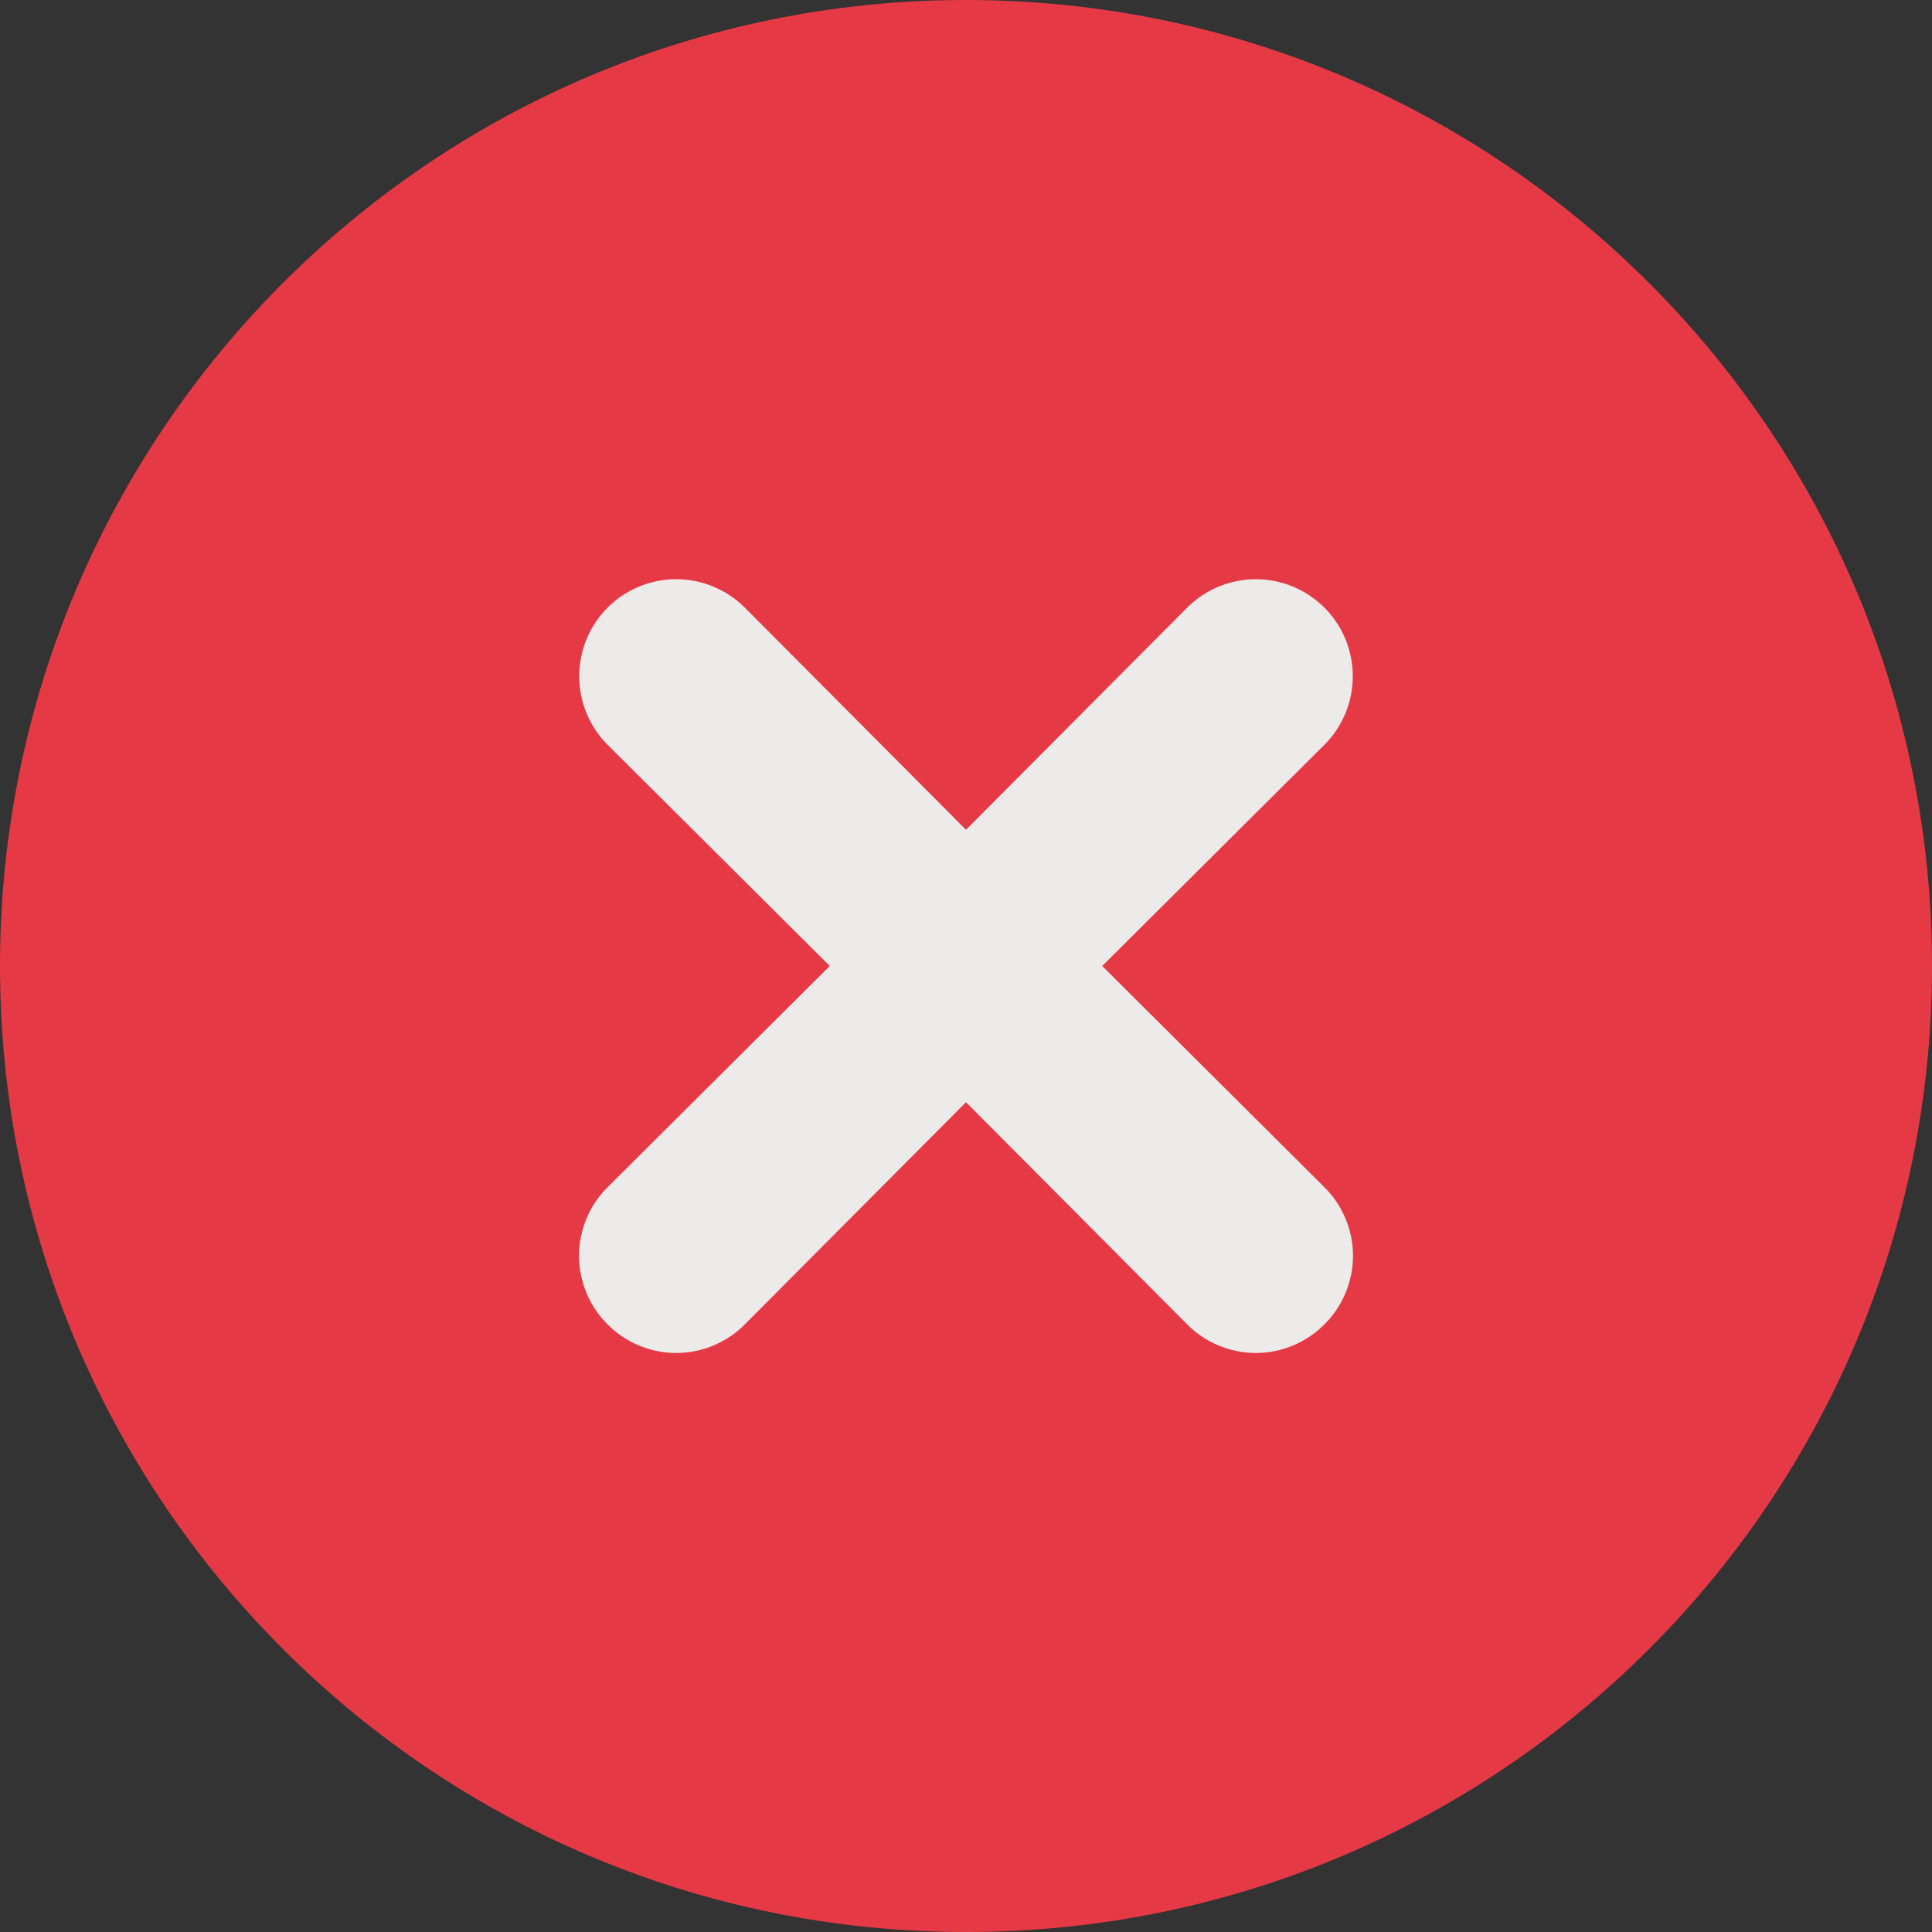
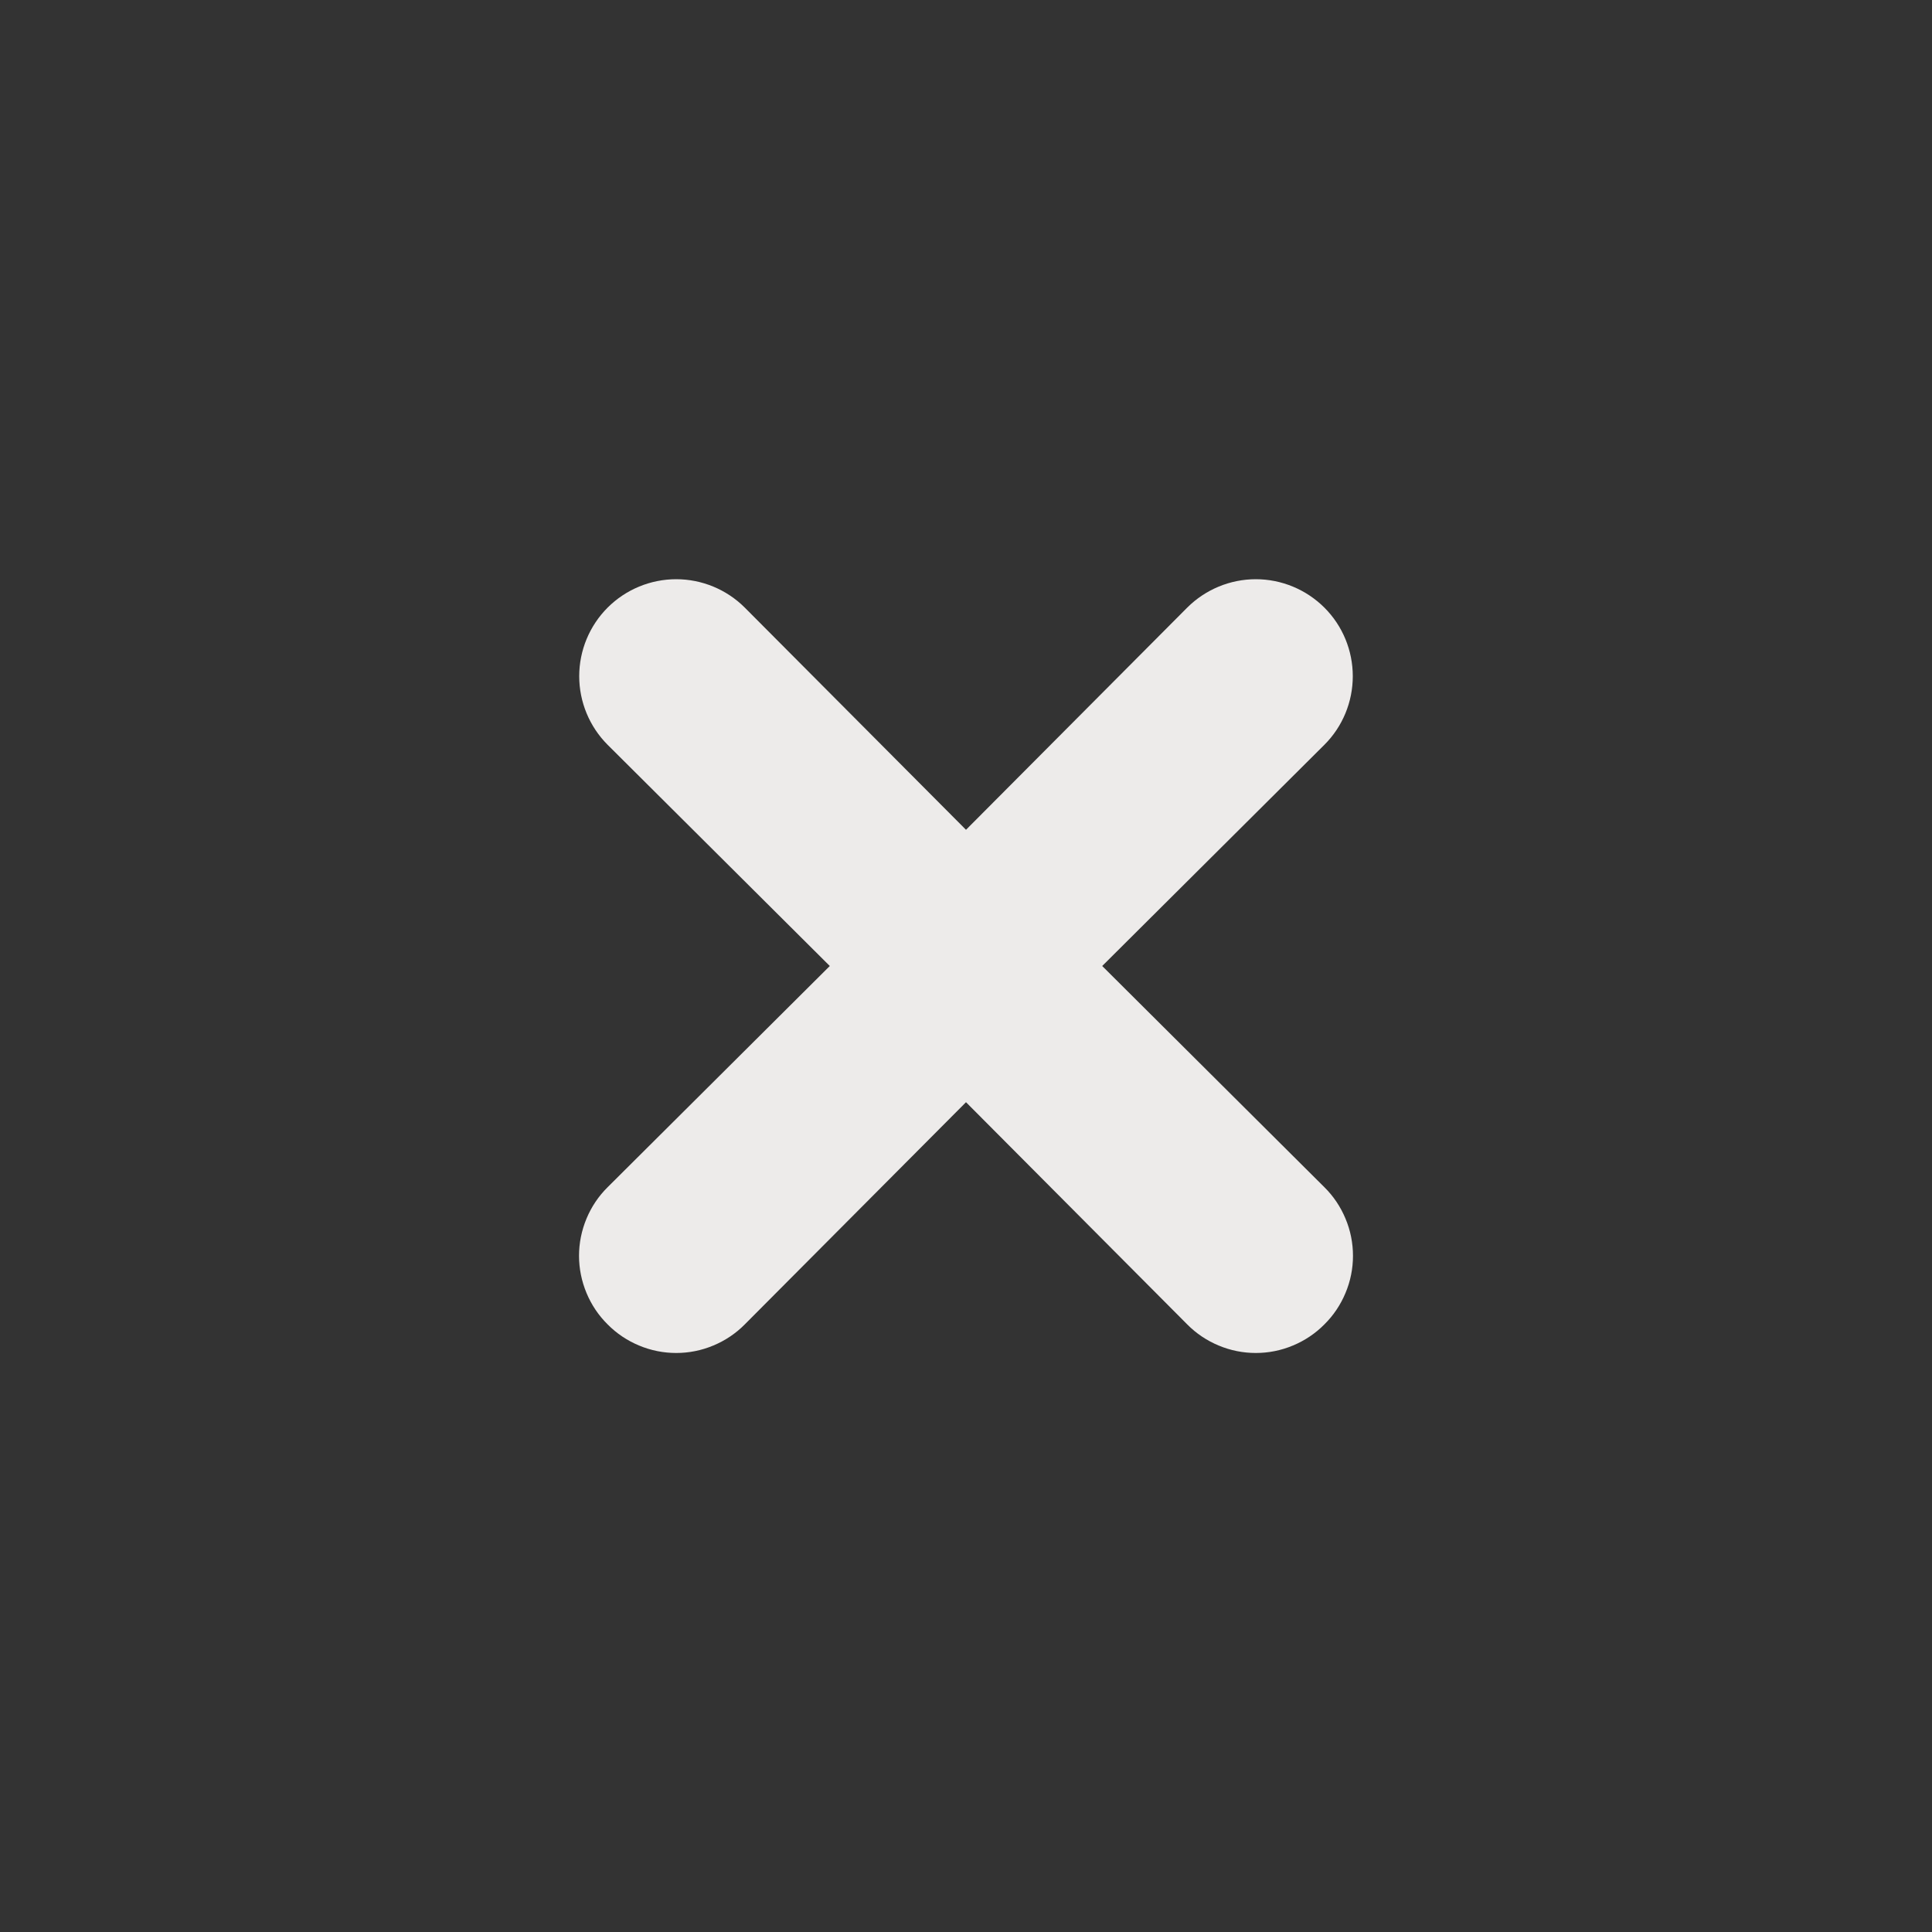
<svg xmlns="http://www.w3.org/2000/svg" width="30" height="30" viewBox="0 0 30 30" fill="none">
  <rect x="0" y="0" width="30" height="30" fill="#333333" stroke="none" />
-   <path d="M15 30C23.284 30 30 23.284 30 15C30 6.716 23.284 0 15 0C6.716 0 0 6.716 0 15C0 23.284 6.716 30 15 30Z" fill="#E63946" />
  <path d="M17.115 15L20.565 11.565C20.848 11.283 21.006 10.899 21.006 10.5C21.006 10.101 20.848 9.717 20.565 9.435C20.282 9.153 19.899 8.994 19.5 8.994C19.101 8.994 18.718 9.153 18.435 9.435L15 12.885L11.565 9.435C11.283 9.153 10.899 8.994 10.5 8.994C10.101 8.994 9.717 9.153 9.435 9.435C9.153 9.717 8.994 10.101 8.994 10.5C8.994 10.899 9.153 11.283 9.435 11.565L12.885 15L9.435 18.435C9.294 18.574 9.183 18.74 9.107 18.923C9.031 19.106 8.991 19.302 8.991 19.5C8.991 19.698 9.031 19.894 9.107 20.077C9.183 20.26 9.294 20.426 9.435 20.565C9.574 20.706 9.74 20.817 9.923 20.893C10.106 20.97 10.302 21.009 10.5 21.009C10.698 21.009 10.894 20.97 11.077 20.893C11.26 20.817 11.426 20.706 11.565 20.565L15 17.115L18.435 20.565C18.574 20.706 18.74 20.817 18.923 20.893C19.106 20.97 19.302 21.009 19.5 21.009C19.698 21.009 19.894 20.97 20.077 20.893C20.26 20.817 20.426 20.706 20.565 20.565C20.706 20.426 20.817 20.26 20.893 20.077C20.97 19.894 21.009 19.698 21.009 19.5C21.009 19.302 20.97 19.106 20.893 18.923C20.817 18.74 20.706 18.574 20.565 18.435L17.115 15Z" fill="#EDEBEA" />
</svg>